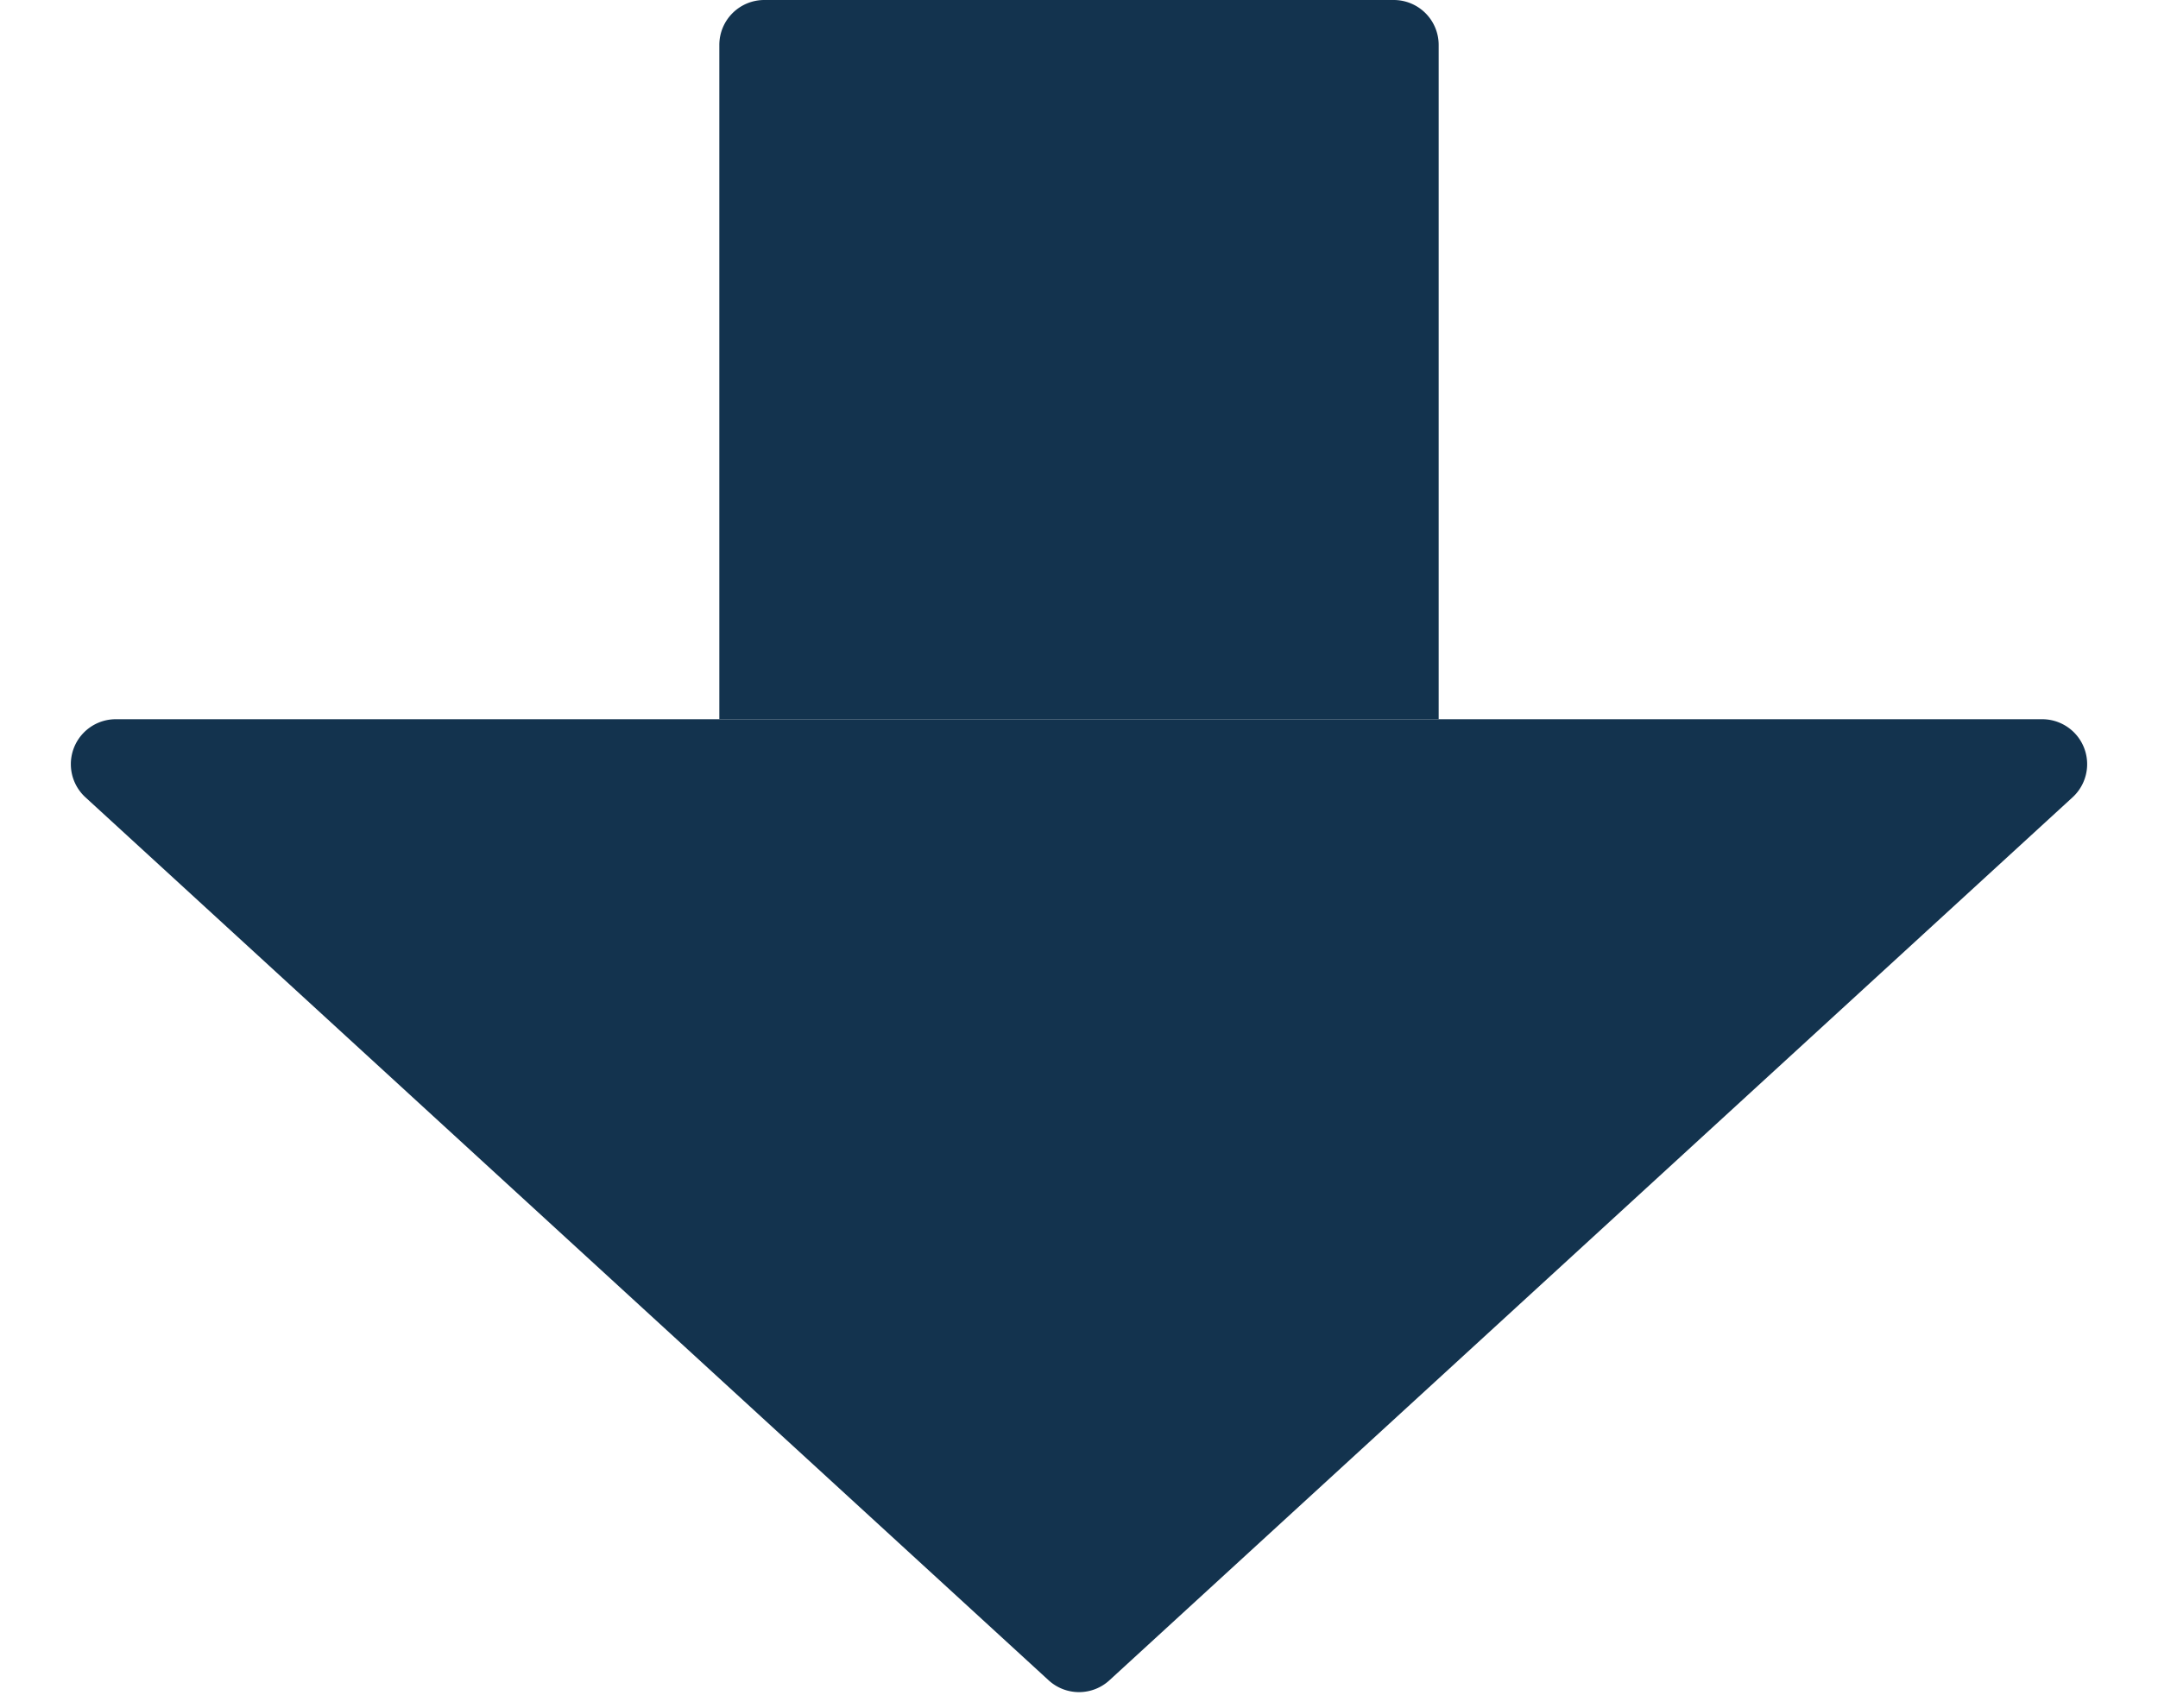
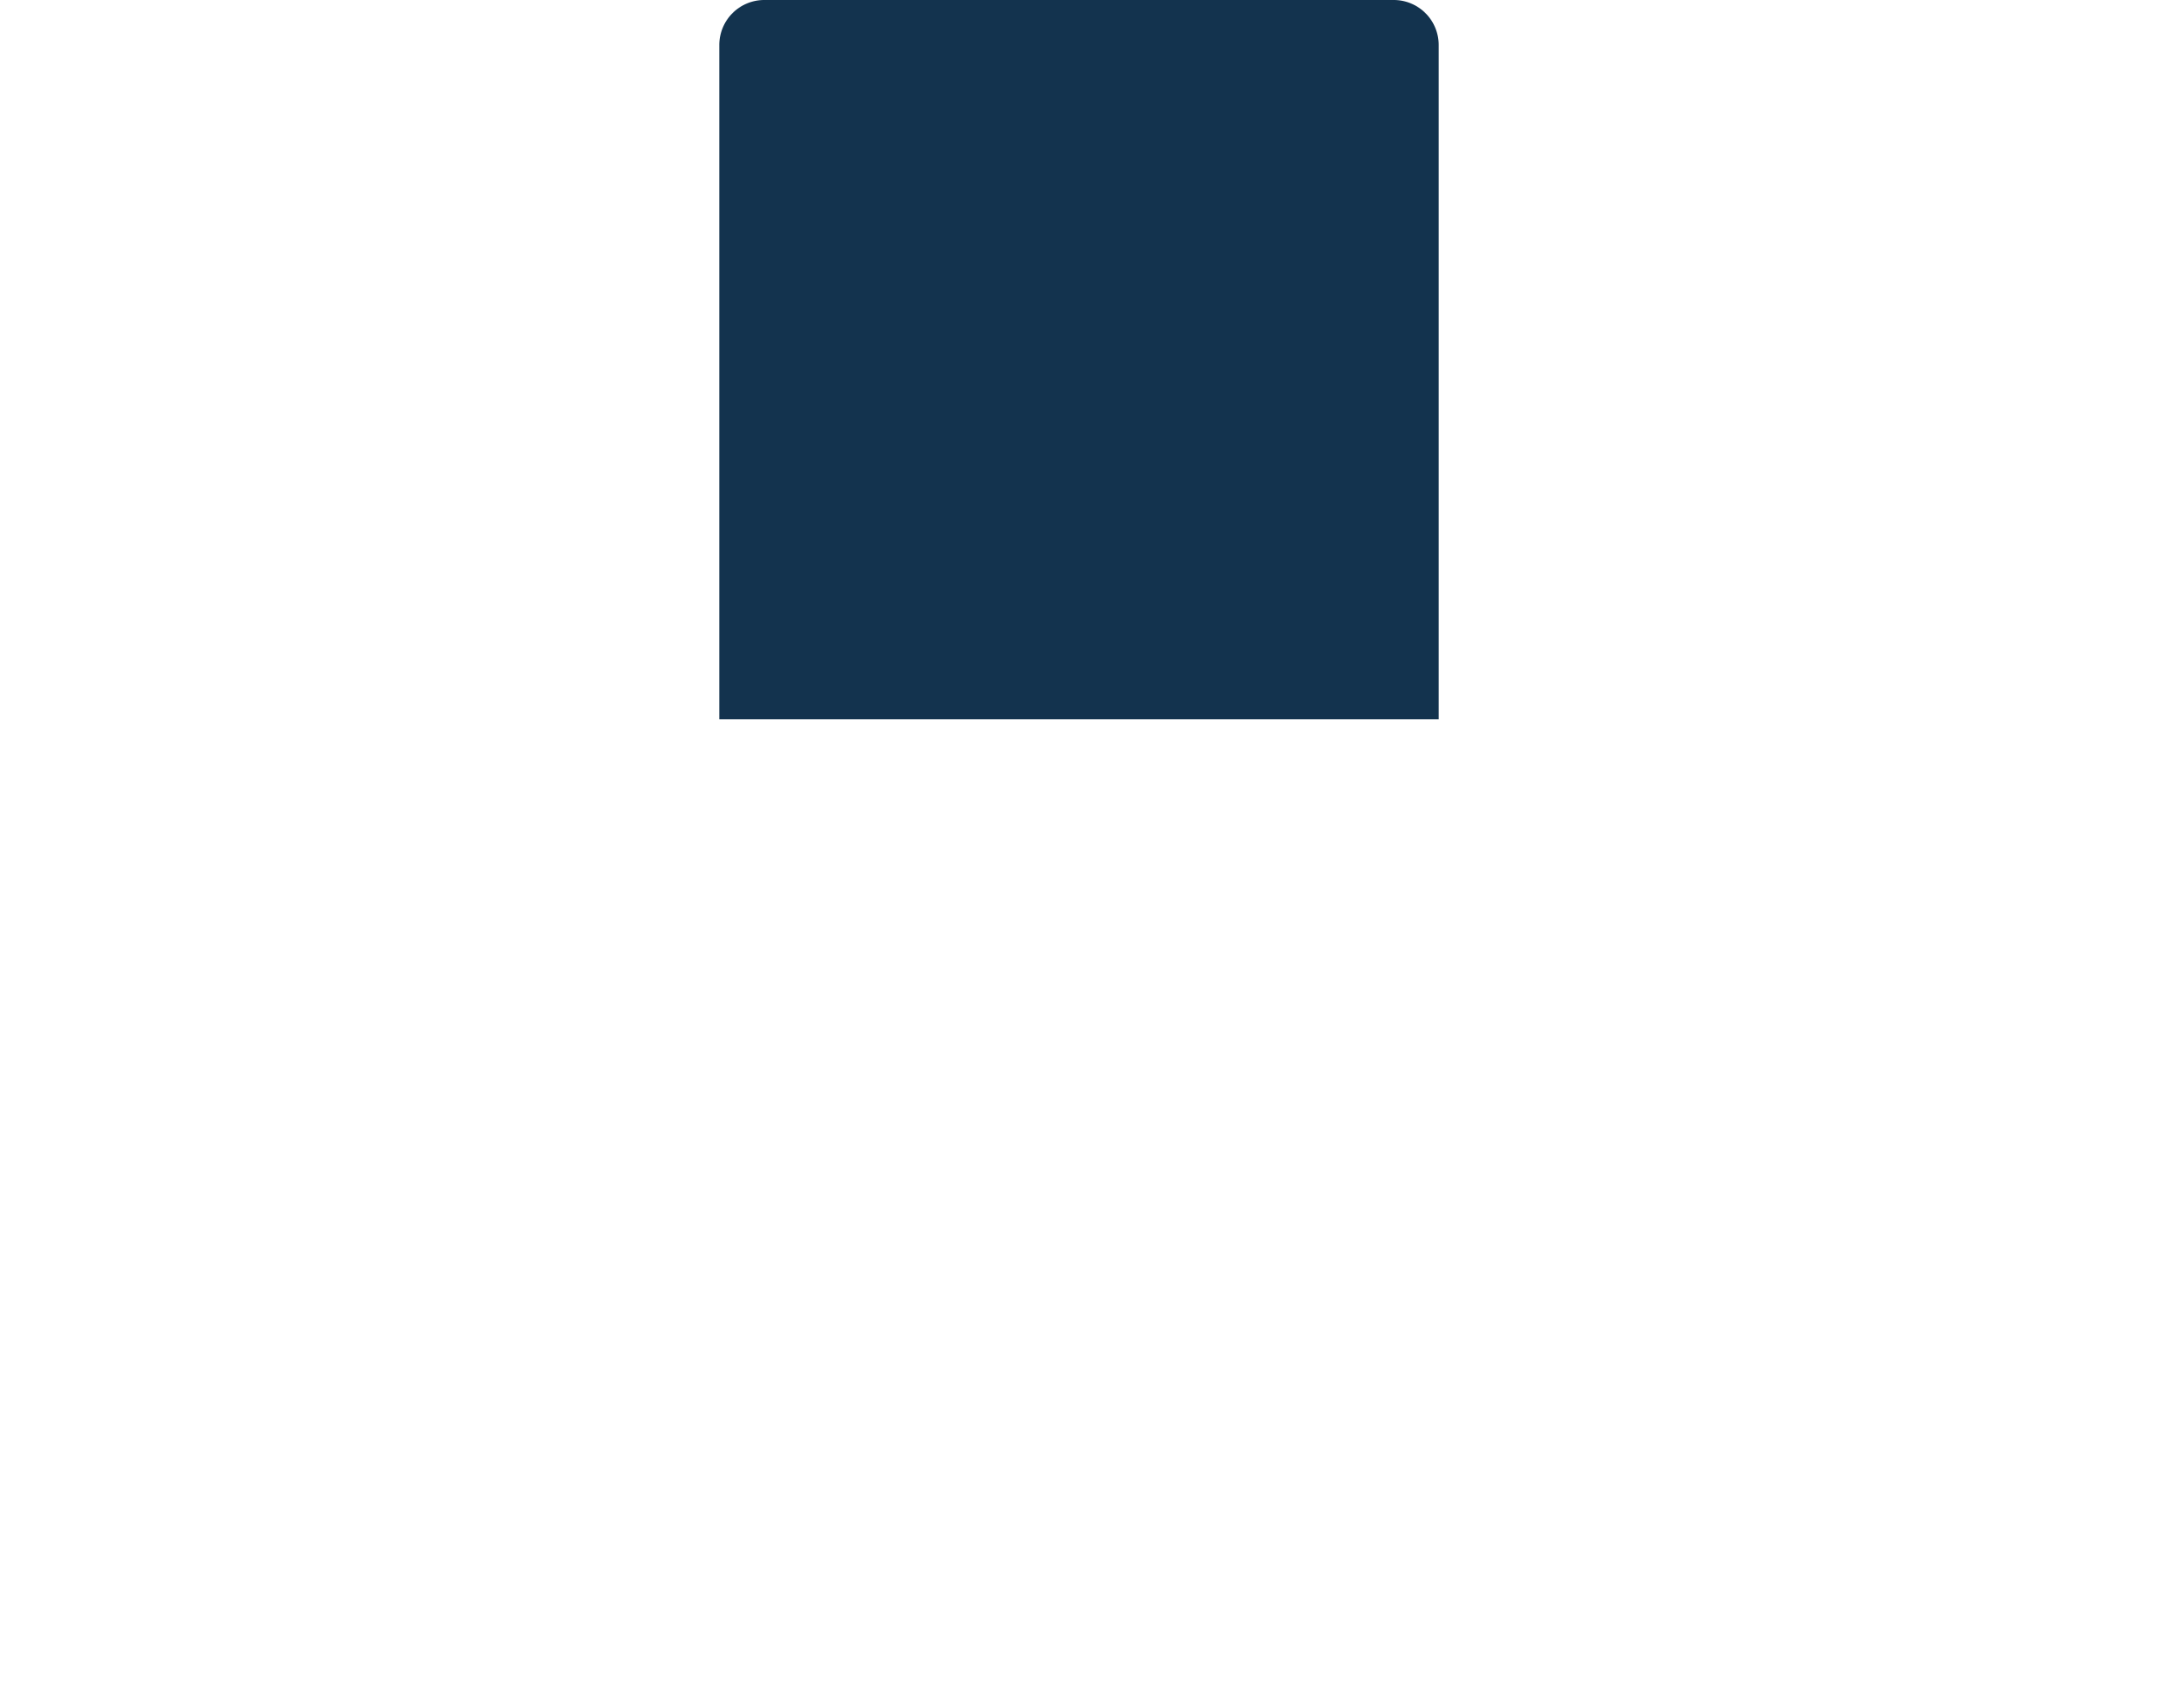
<svg xmlns="http://www.w3.org/2000/svg" width="48" height="38" viewBox="0 0 48 38">
  <g id="フロー" transform="translate(-83 -352)">
-     <path id="Polygon_1" data-name="Polygon 1" d="M23.324.619a1,1,0,0,1,1.351,0L46.1,20.263A1,1,0,0,1,45.429,22H2.571A1,1,0,0,1,1.9,20.263Z" transform="translate(131 390) rotate(180)" fill="#13334e" />
    <path id="Rectangle_4914" data-name="Rectangle 4914" d="M1,0H15a1,1,0,0,1,1,1V16a0,0,0,0,1,0,0H0a0,0,0,0,1,0,0V1A1,1,0,0,1,1,0Z" transform="translate(99 352)" fill="#13334e" />
  </g>
</svg>